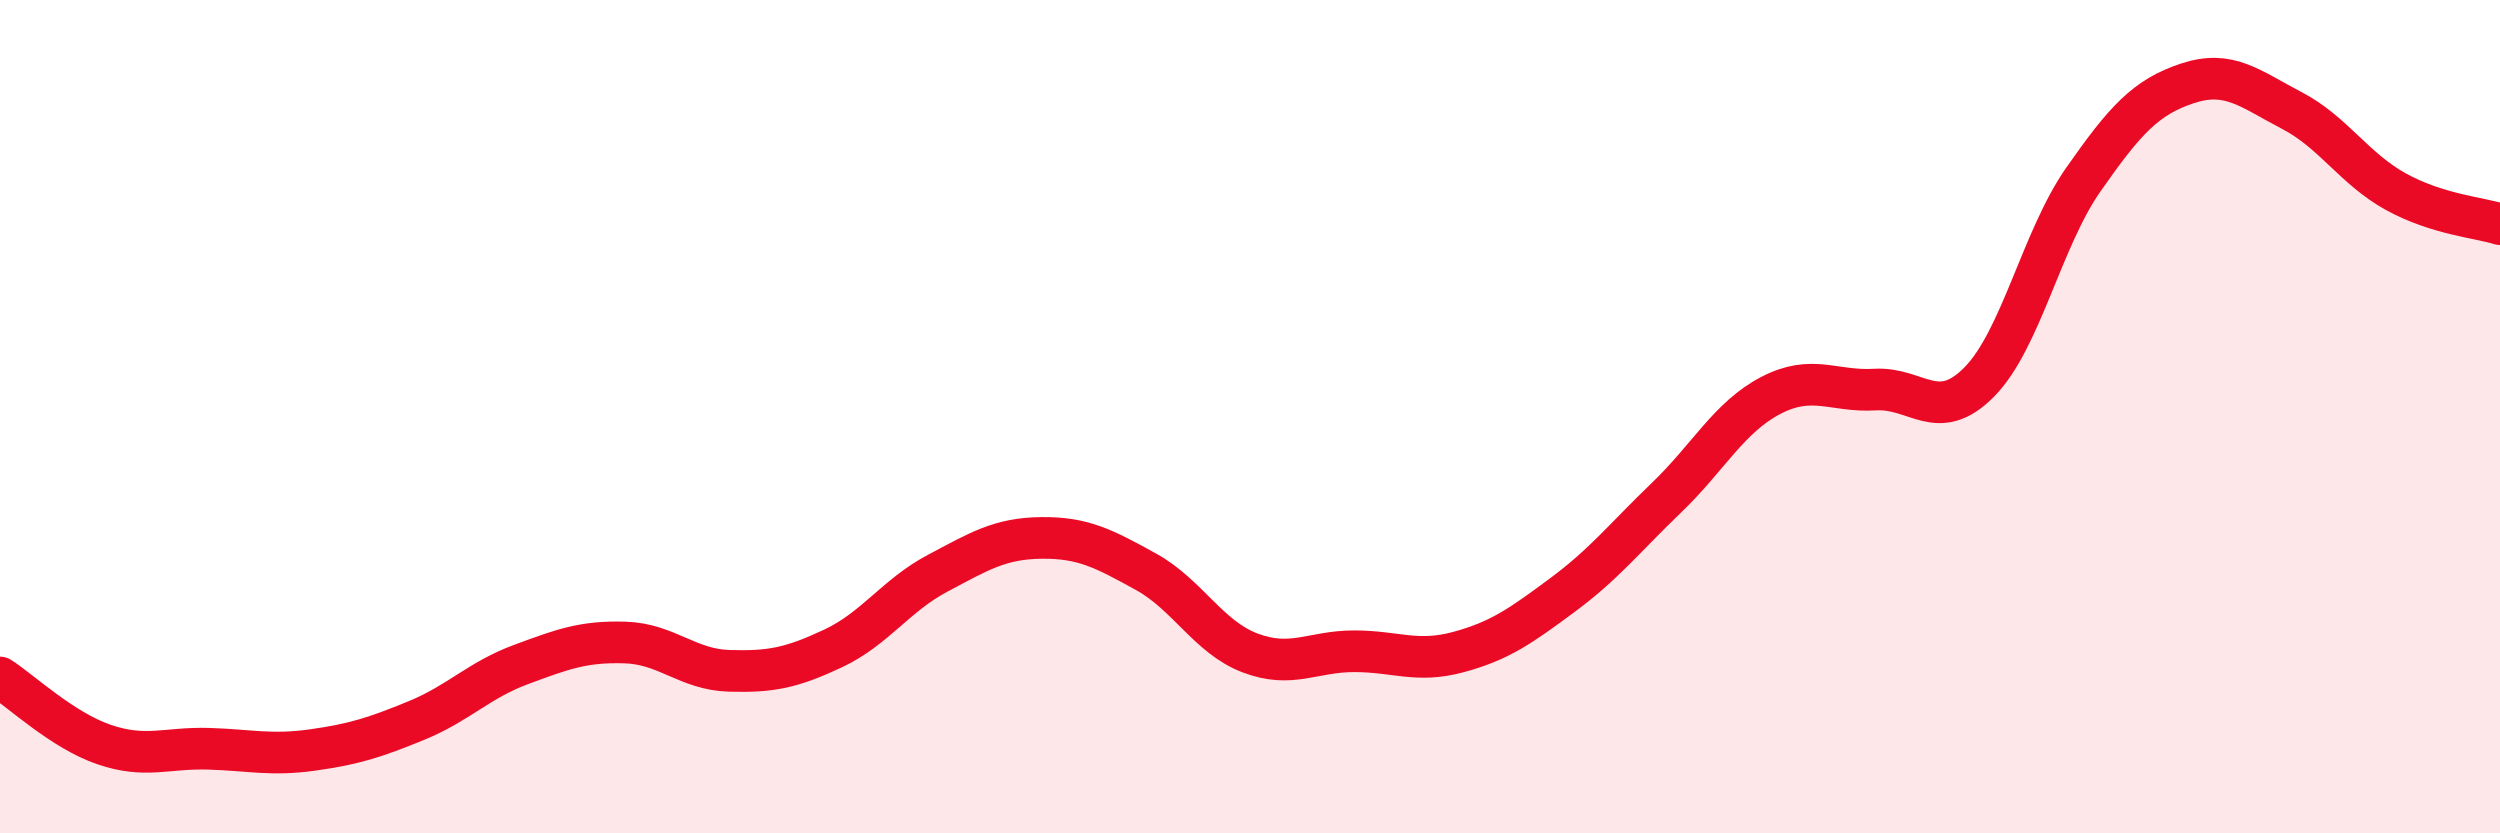
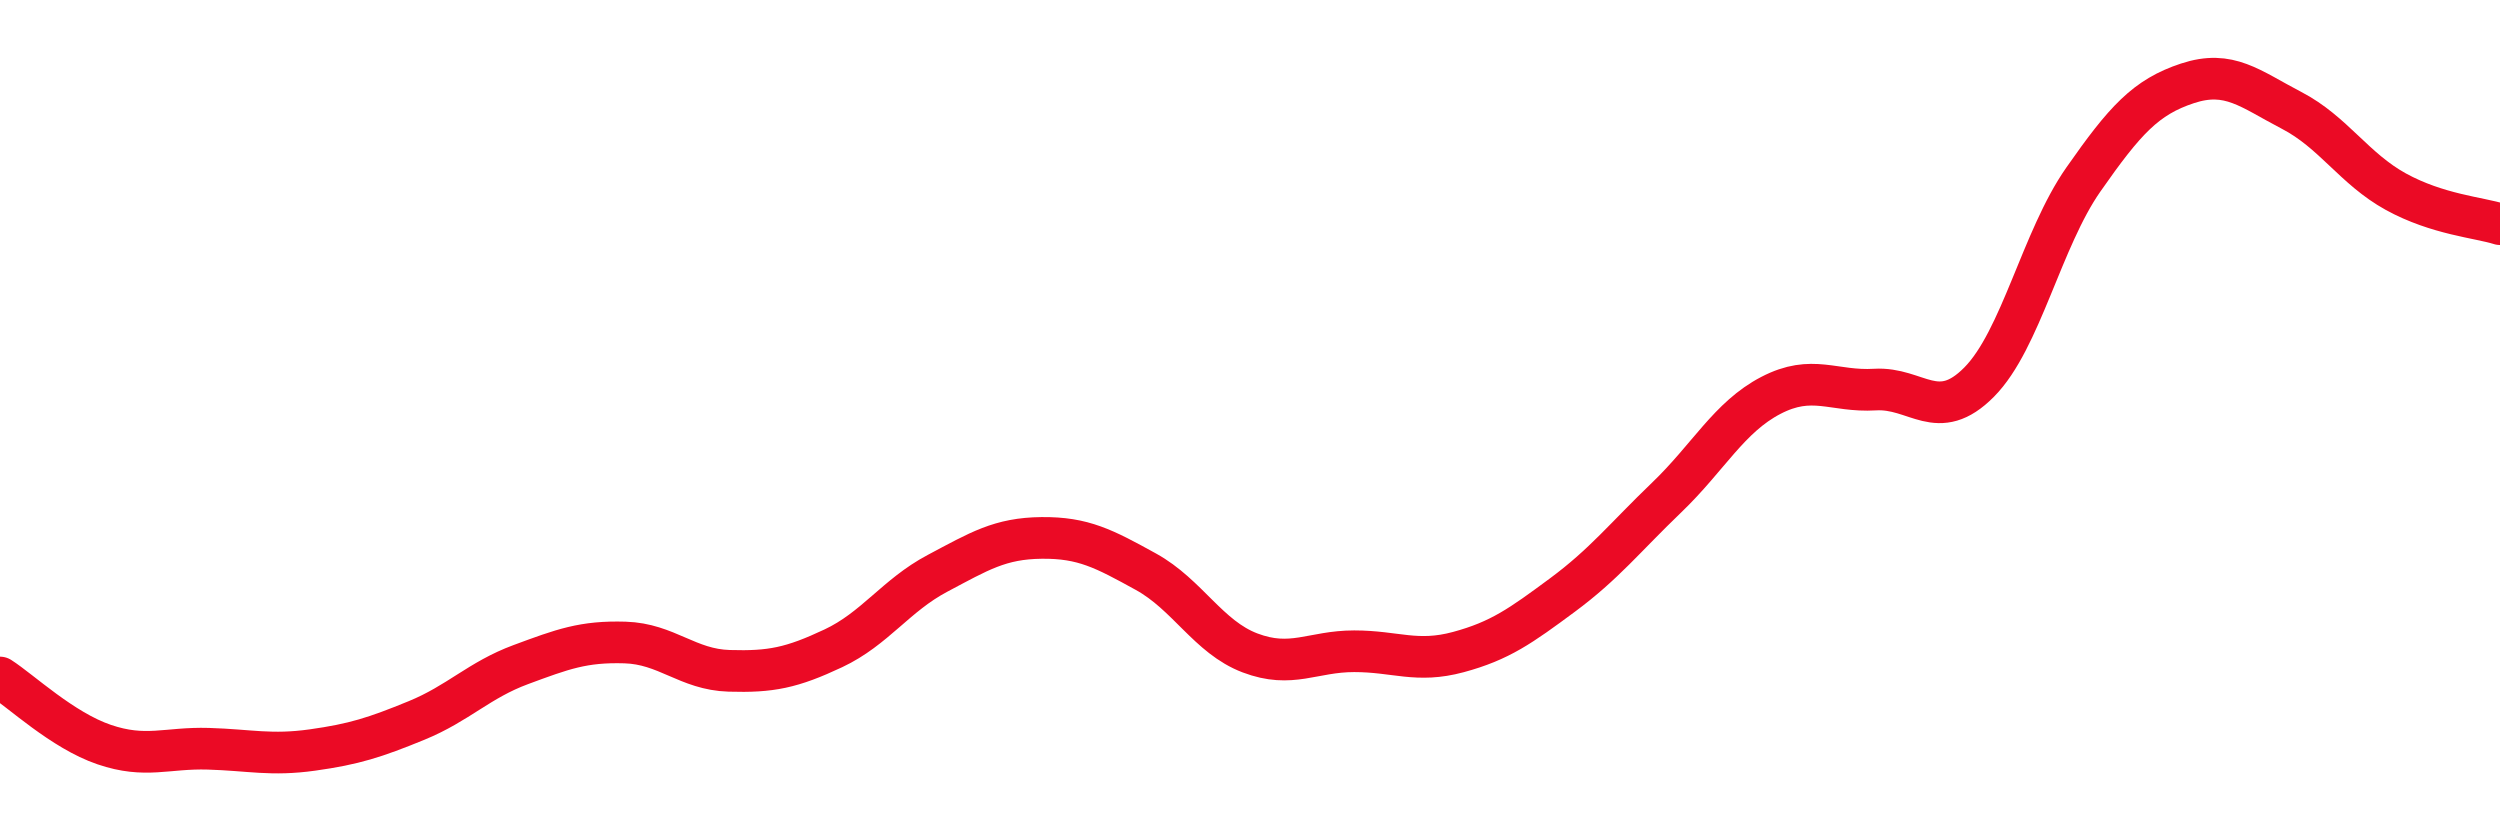
<svg xmlns="http://www.w3.org/2000/svg" width="60" height="20" viewBox="0 0 60 20">
-   <path d="M 0,16.26 C 0.5,16.58 1.5,17.53 2.5,17.87 C 3.5,18.21 4,17.94 5,17.97 C 6,18 6.5,18.14 7.5,18 C 8.5,17.86 9,17.7 10,17.29 C 11,16.88 11.5,16.32 12.5,15.95 C 13.5,15.58 14,15.39 15,15.42 C 16,15.45 16.5,16.07 17.5,16.1 C 18.5,16.13 19,16.03 20,15.56 C 21,15.09 21.5,14.29 22.5,13.76 C 23.5,13.23 24,12.92 25,12.91 C 26,12.9 26.5,13.17 27.5,13.72 C 28.5,14.27 29,15.29 30,15.67 C 31,16.05 31.5,15.63 32.5,15.63 C 33.5,15.63 34,15.92 35,15.65 C 36,15.38 36.5,15.02 37.5,14.28 C 38.5,13.54 39,12.9 40,11.94 C 41,10.98 41.5,10.01 42.5,9.49 C 43.5,8.97 44,9.41 45,9.35 C 46,9.29 46.5,10.18 47.5,9.17 C 48.5,8.16 49,5.74 50,4.31 C 51,2.88 51.5,2.33 52.5,2 C 53.5,1.67 54,2.13 55,2.65 C 56,3.17 56.5,4.05 57.5,4.6 C 58.5,5.15 59.5,5.22 60,5.38L60 20L0 20Z" fill="#EB0A25" opacity="0.1" stroke-linecap="round" stroke-linejoin="round" />
  <path d="M 0,16.26 C 0.5,16.58 1.5,17.53 2.5,17.87 C 3.5,18.21 4,17.94 5,17.97 C 6,18 6.5,18.14 7.5,18 C 8.5,17.86 9,17.7 10,17.29 C 11,16.88 11.5,16.32 12.5,15.95 C 13.5,15.58 14,15.39 15,15.42 C 16,15.45 16.5,16.07 17.5,16.1 C 18.5,16.13 19,16.03 20,15.56 C 21,15.09 21.5,14.29 22.5,13.76 C 23.5,13.23 24,12.92 25,12.91 C 26,12.9 26.5,13.17 27.5,13.72 C 28.5,14.27 29,15.29 30,15.67 C 31,16.05 31.5,15.63 32.5,15.63 C 33.5,15.63 34,15.92 35,15.65 C 36,15.38 36.5,15.02 37.5,14.28 C 38.5,13.54 39,12.9 40,11.94 C 41,10.98 41.5,10.01 42.5,9.49 C 43.5,8.97 44,9.41 45,9.35 C 46,9.29 46.5,10.18 47.5,9.17 C 48.5,8.16 49,5.74 50,4.31 C 51,2.88 51.5,2.33 52.5,2 C 53.5,1.67 54,2.13 55,2.65 C 56,3.17 56.5,4.05 57.5,4.6 C 58.5,5.15 59.5,5.22 60,5.38" stroke="#EB0A25" stroke-width="1" fill="none" stroke-linecap="round" stroke-linejoin="round" />
</svg>